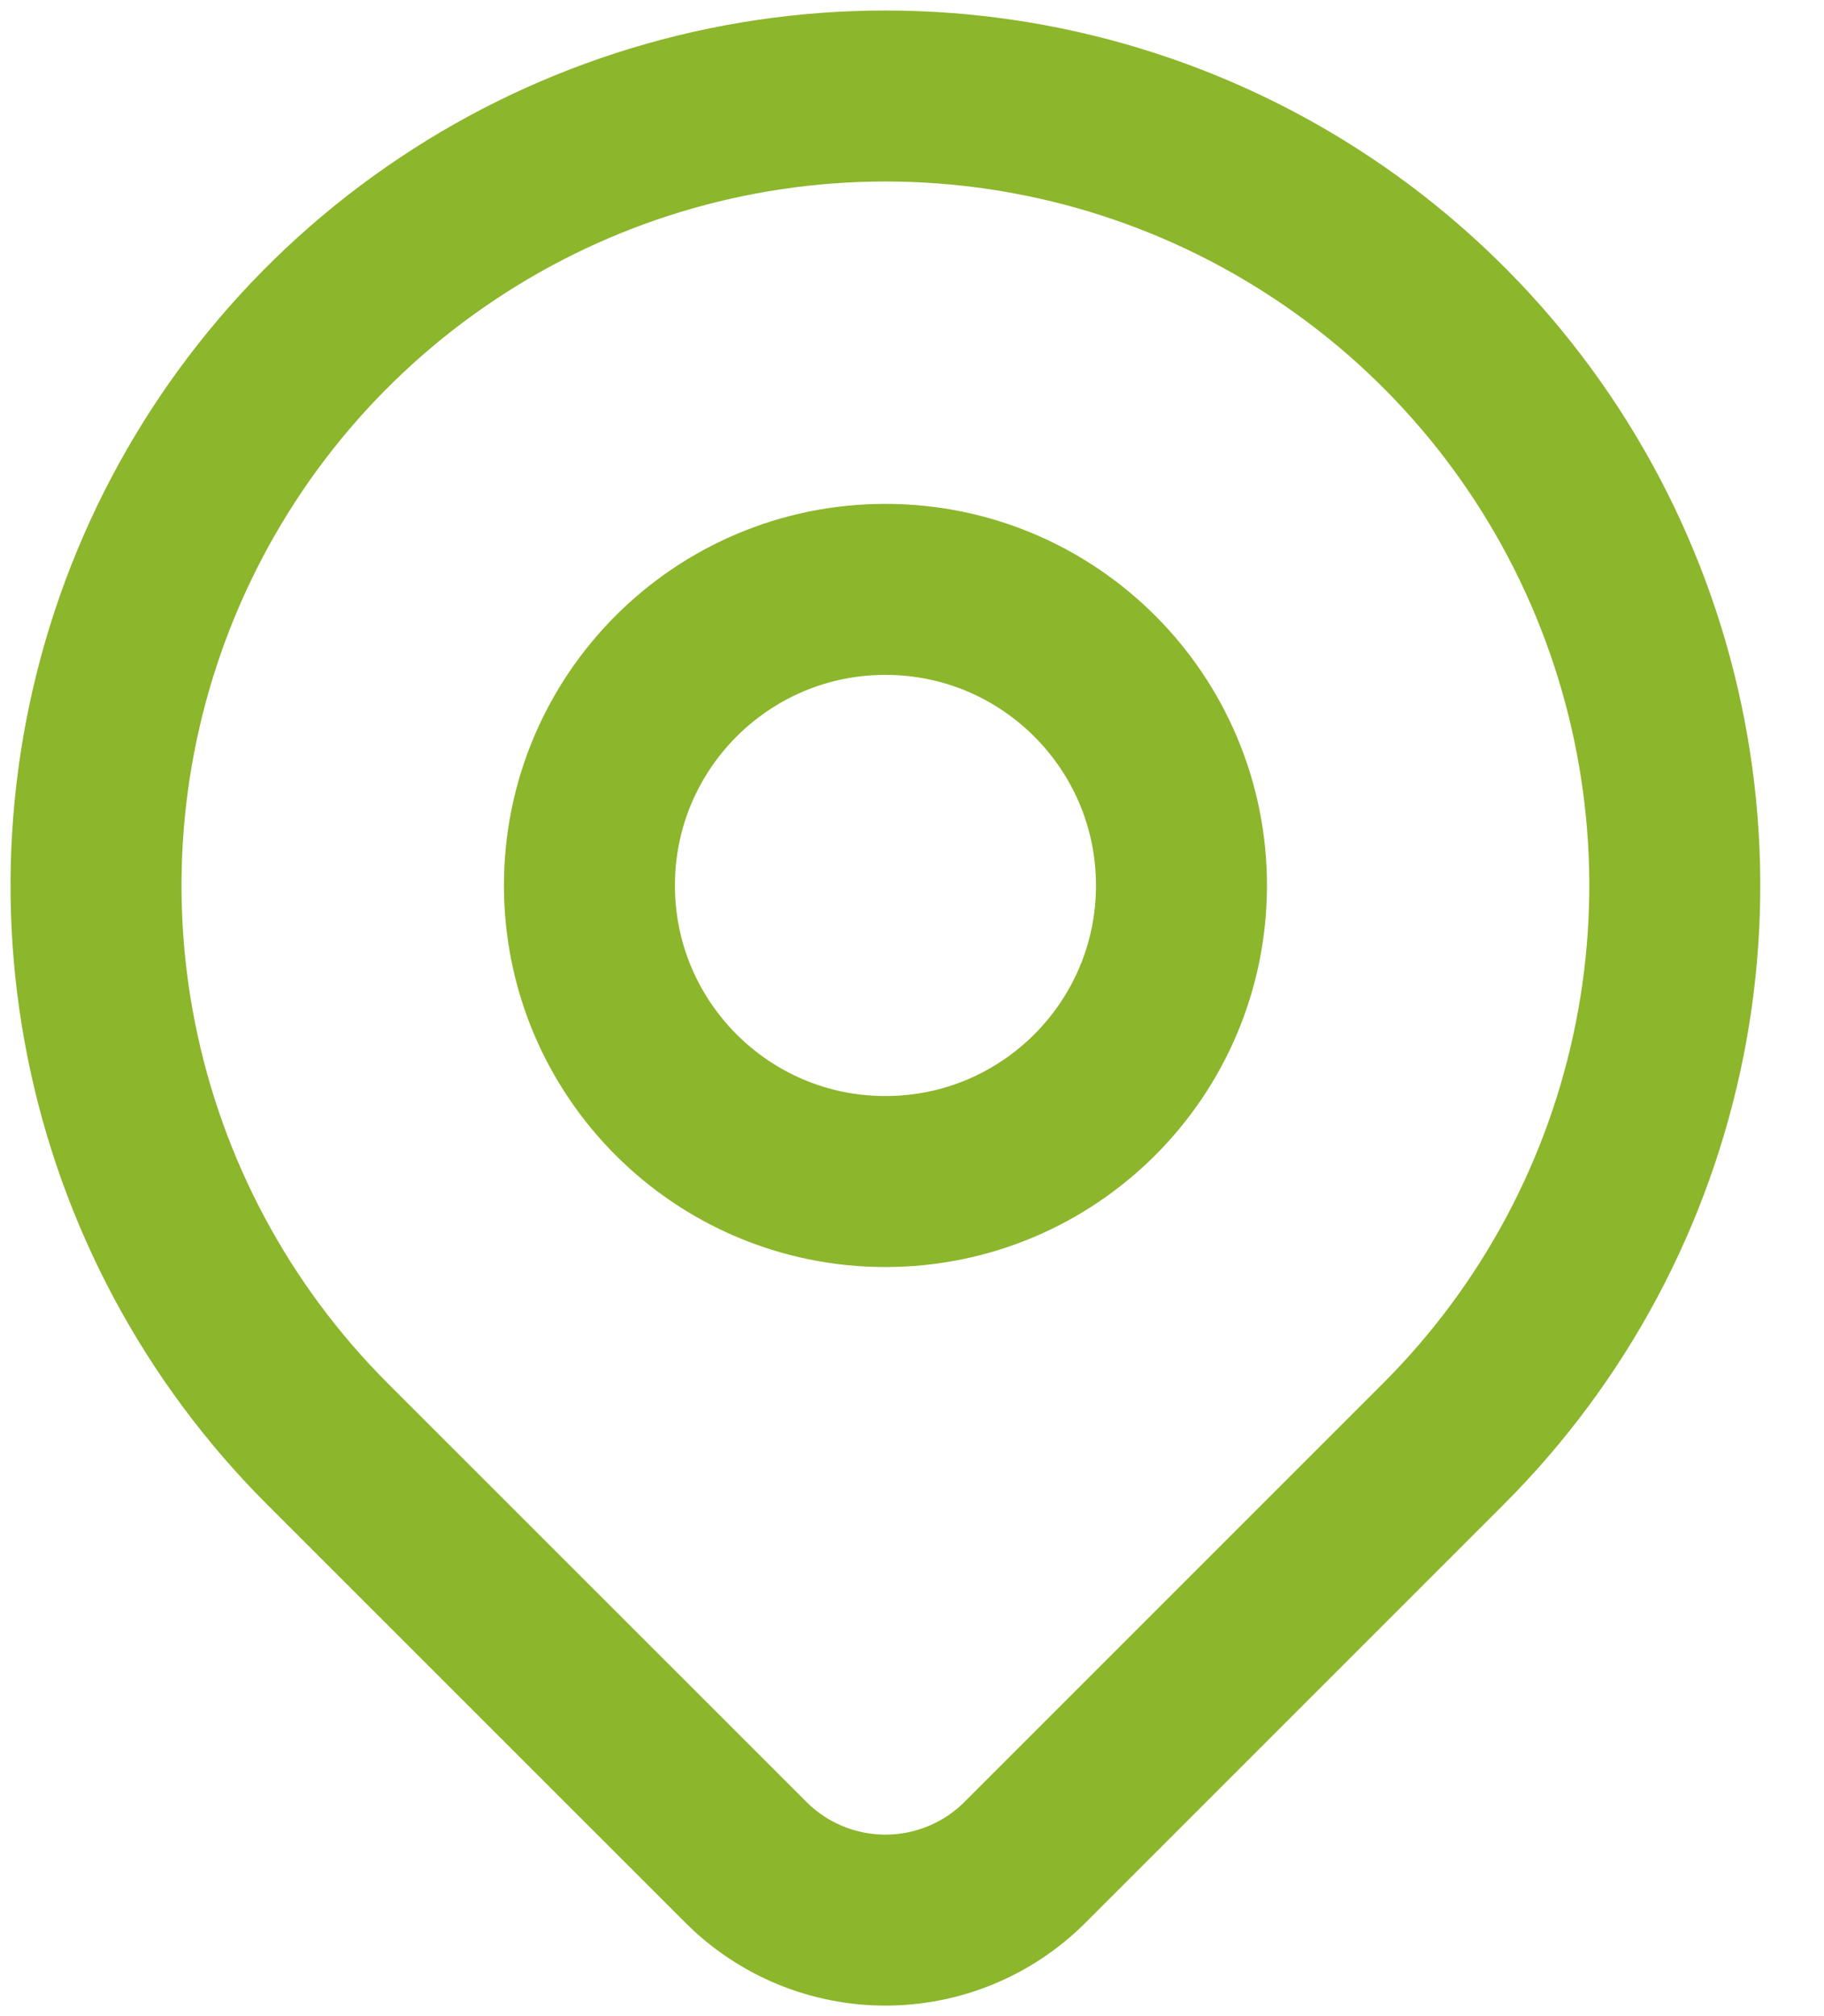
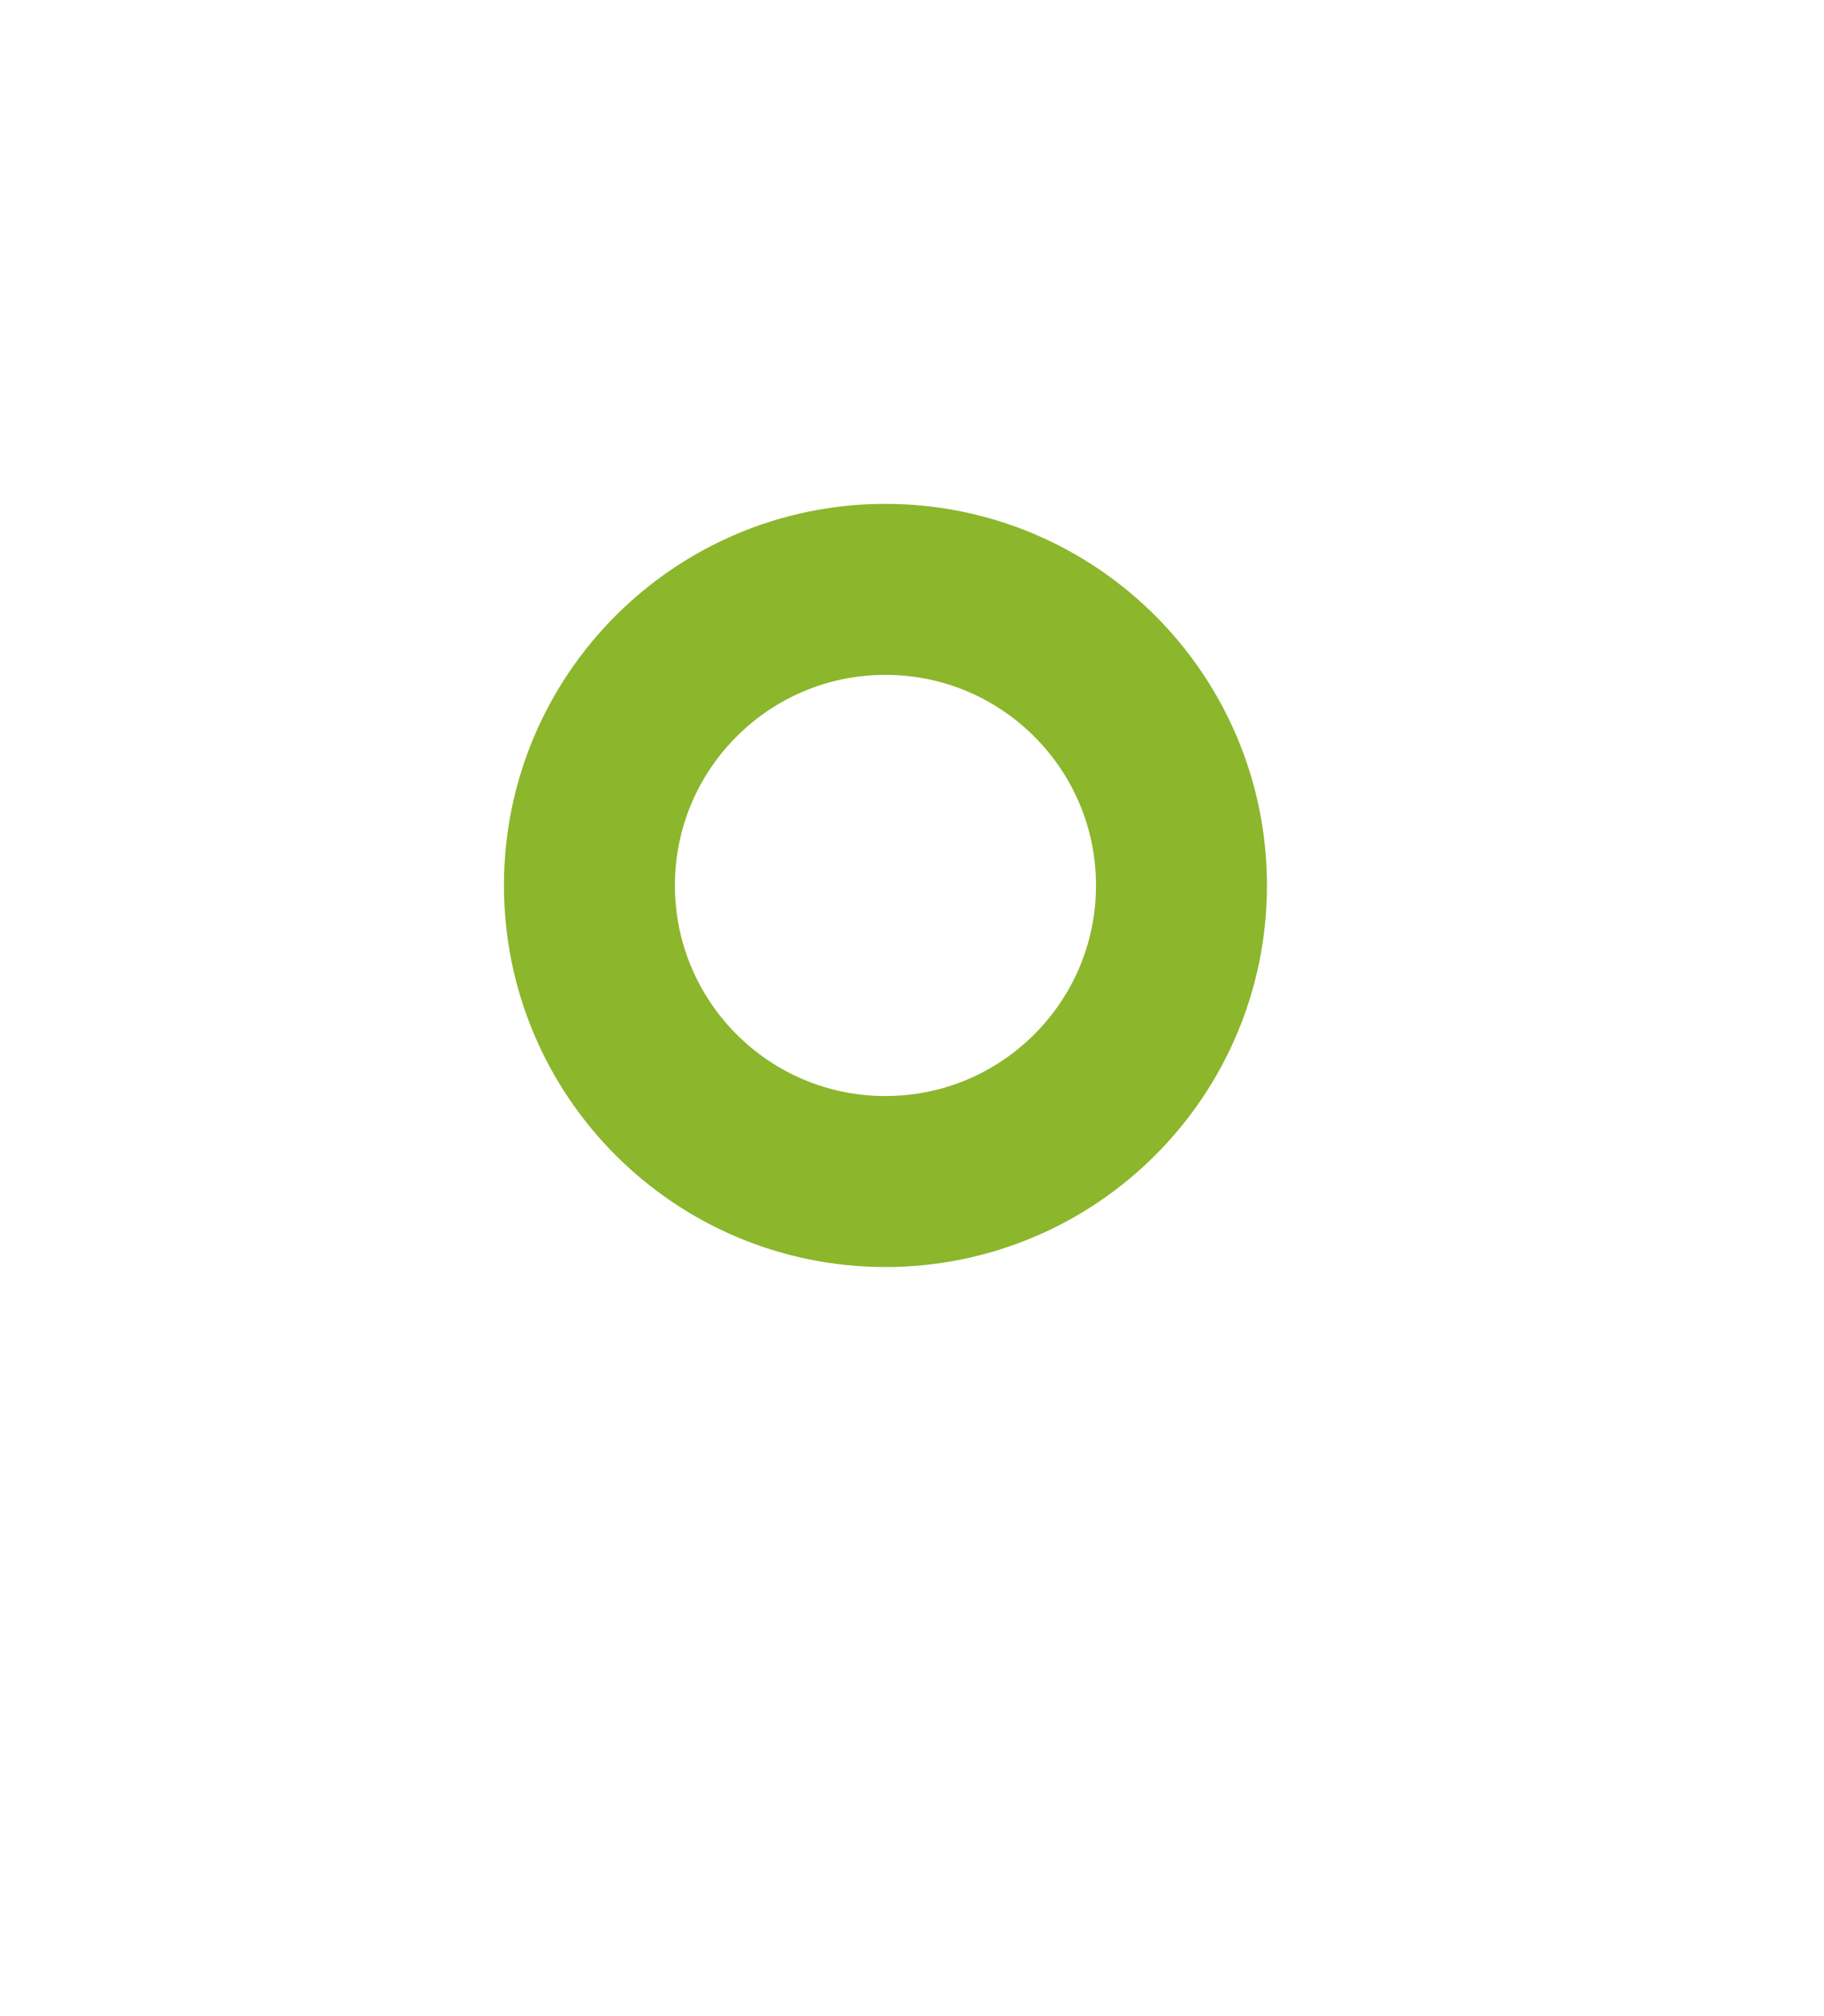
<svg xmlns="http://www.w3.org/2000/svg" width="19" height="21" viewBox="0 0 19 21" fill="none">
-   <path d="M15.038 15.037L10.676 19.399C10.291 19.784 9.768 20 9.223 20C8.679 20 8.156 19.784 7.771 19.399L3.408 15.037C2.258 13.887 1.475 12.422 1.158 10.827C0.841 9.232 1.004 7.579 1.626 6.076C2.248 4.574 3.302 3.289 4.655 2.386C6.007 1.482 7.597 1 9.223 1C10.849 1 12.439 1.482 13.791 2.386C15.144 3.289 16.198 4.574 16.82 6.076C17.442 7.579 17.605 9.232 17.288 10.827C16.971 12.422 16.188 13.887 15.038 15.037V15.037Z" stroke="#8CB62C" stroke-width="1.781" stroke-linecap="round" stroke-linejoin="round" />
  <path d="M9.223 12.307C10.926 12.307 12.307 10.926 12.307 9.223C12.307 7.52 10.926 6.139 9.223 6.139C7.52 6.139 6.14 7.52 6.14 9.223C6.14 10.926 7.52 12.307 9.223 12.307Z" stroke="#8CB62C" stroke-width="1.781" stroke-linecap="round" stroke-linejoin="round" />
</svg>